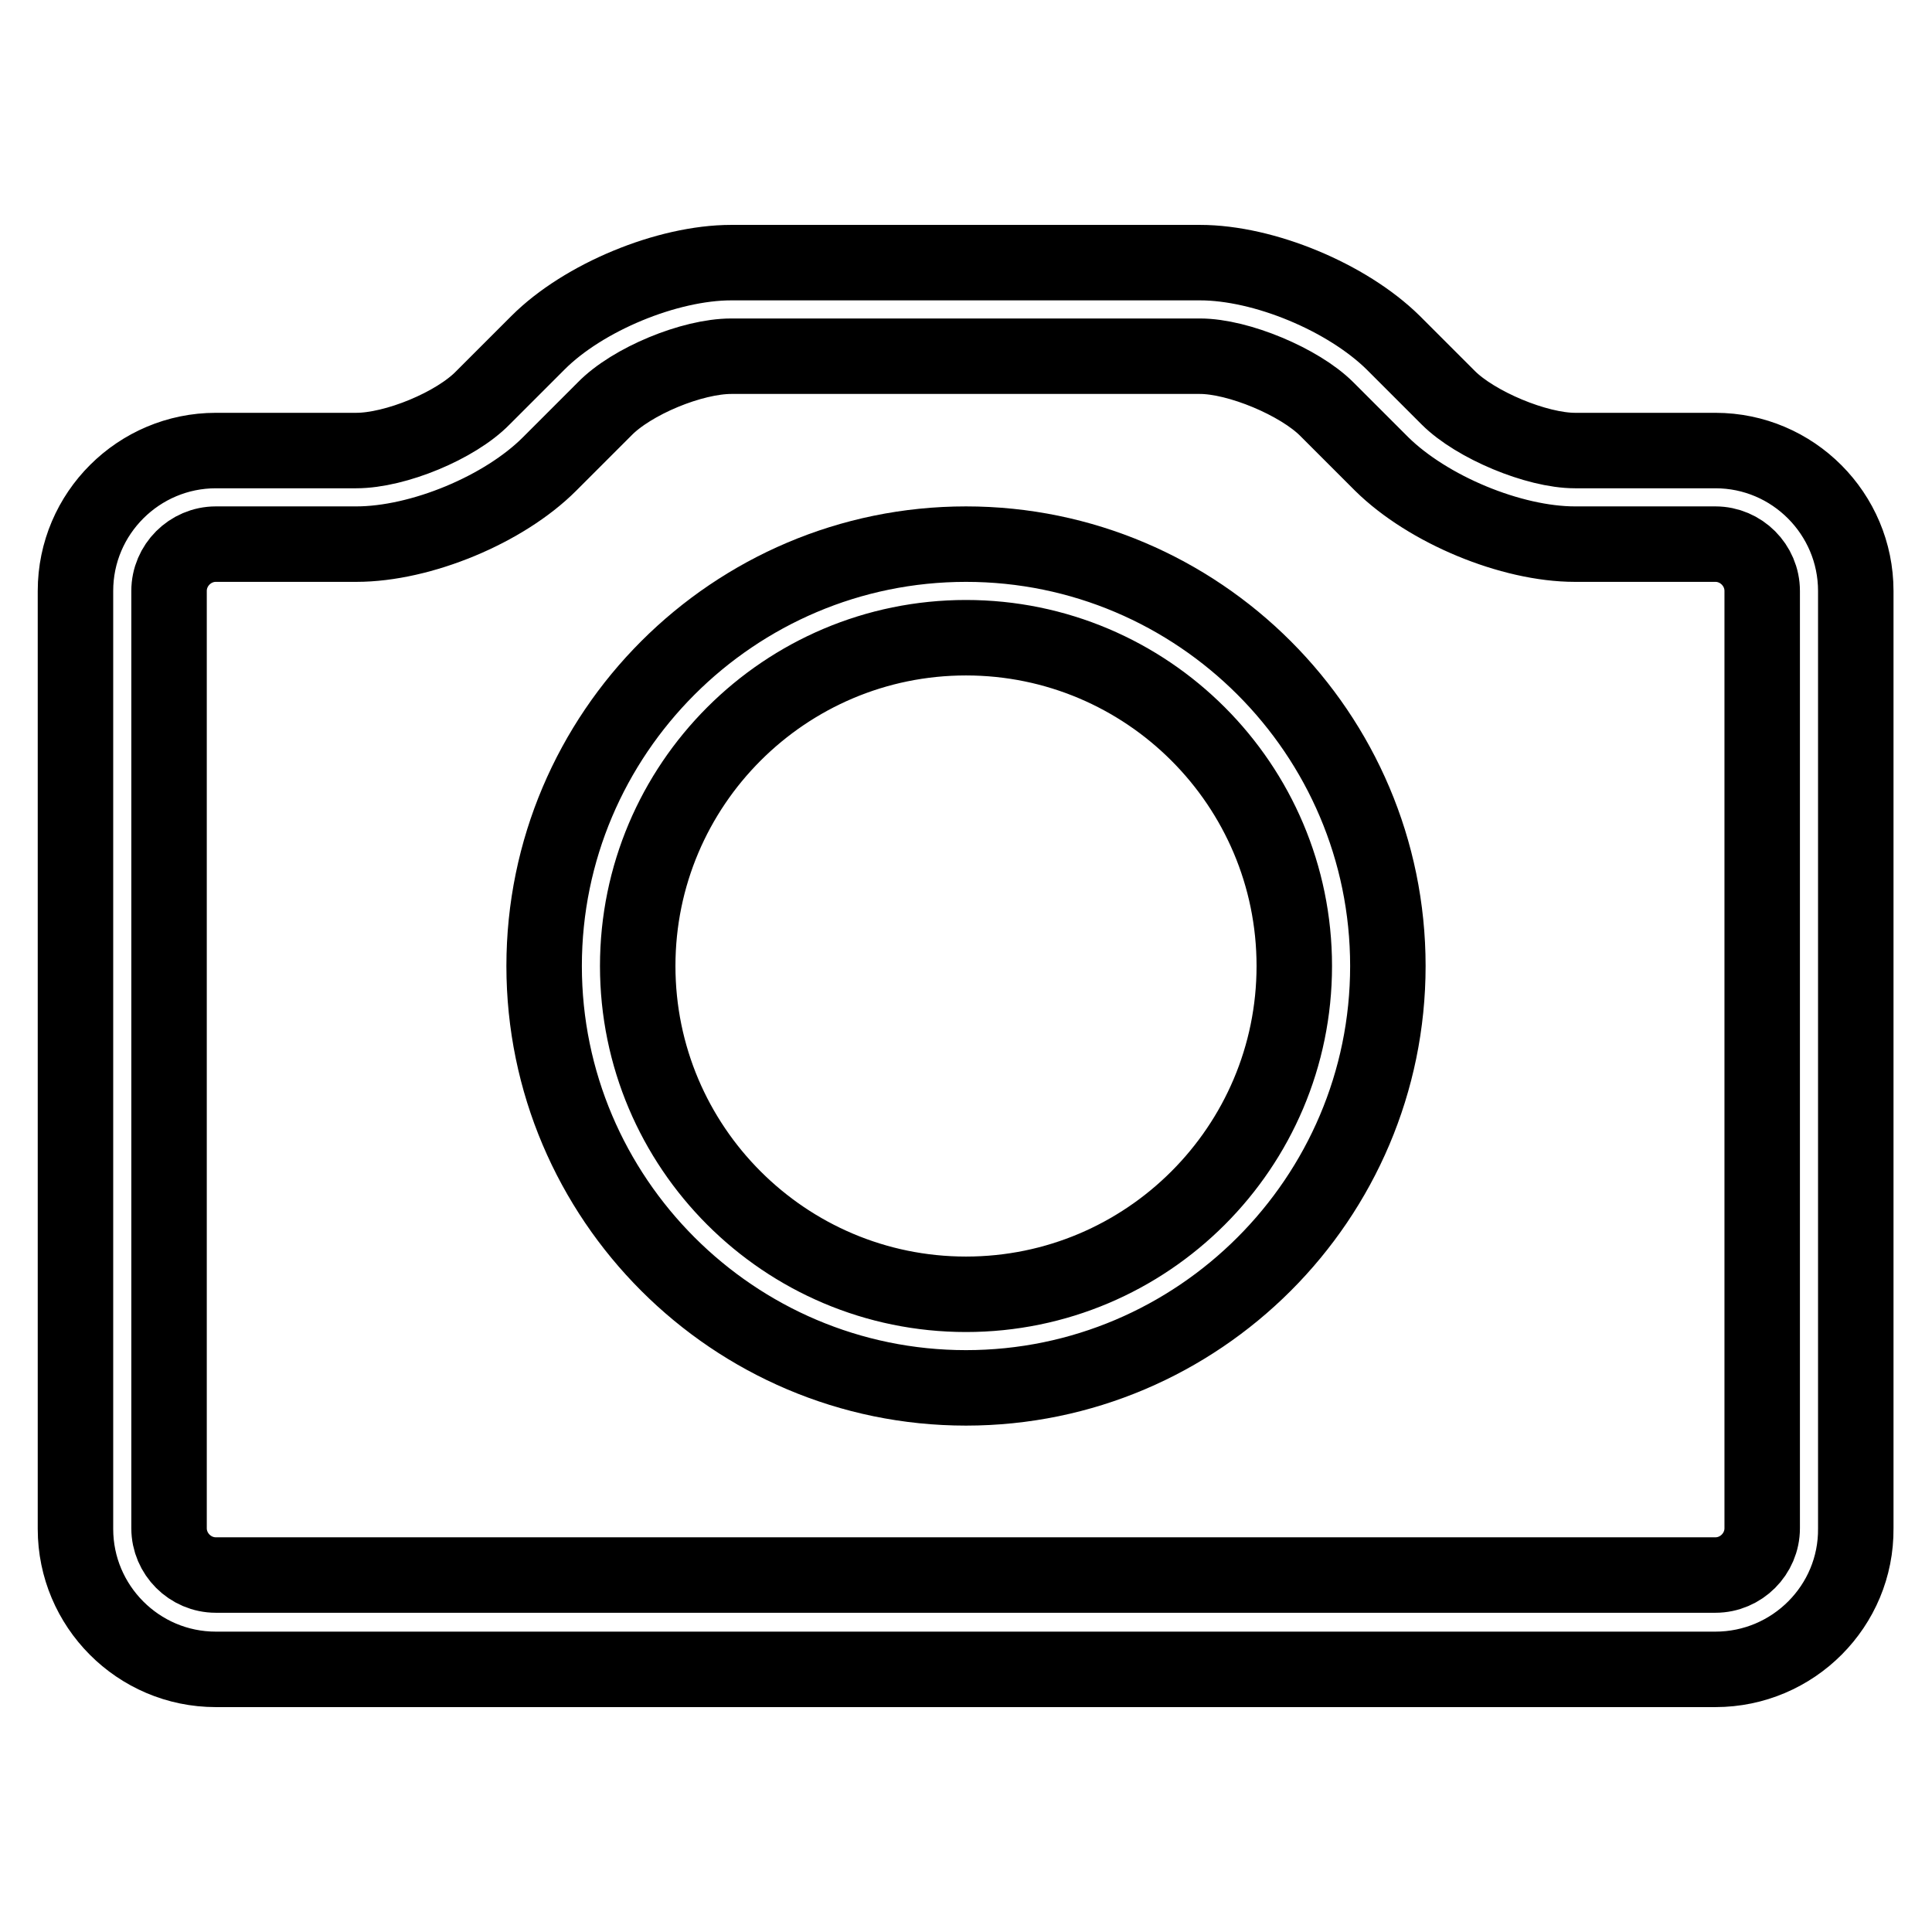
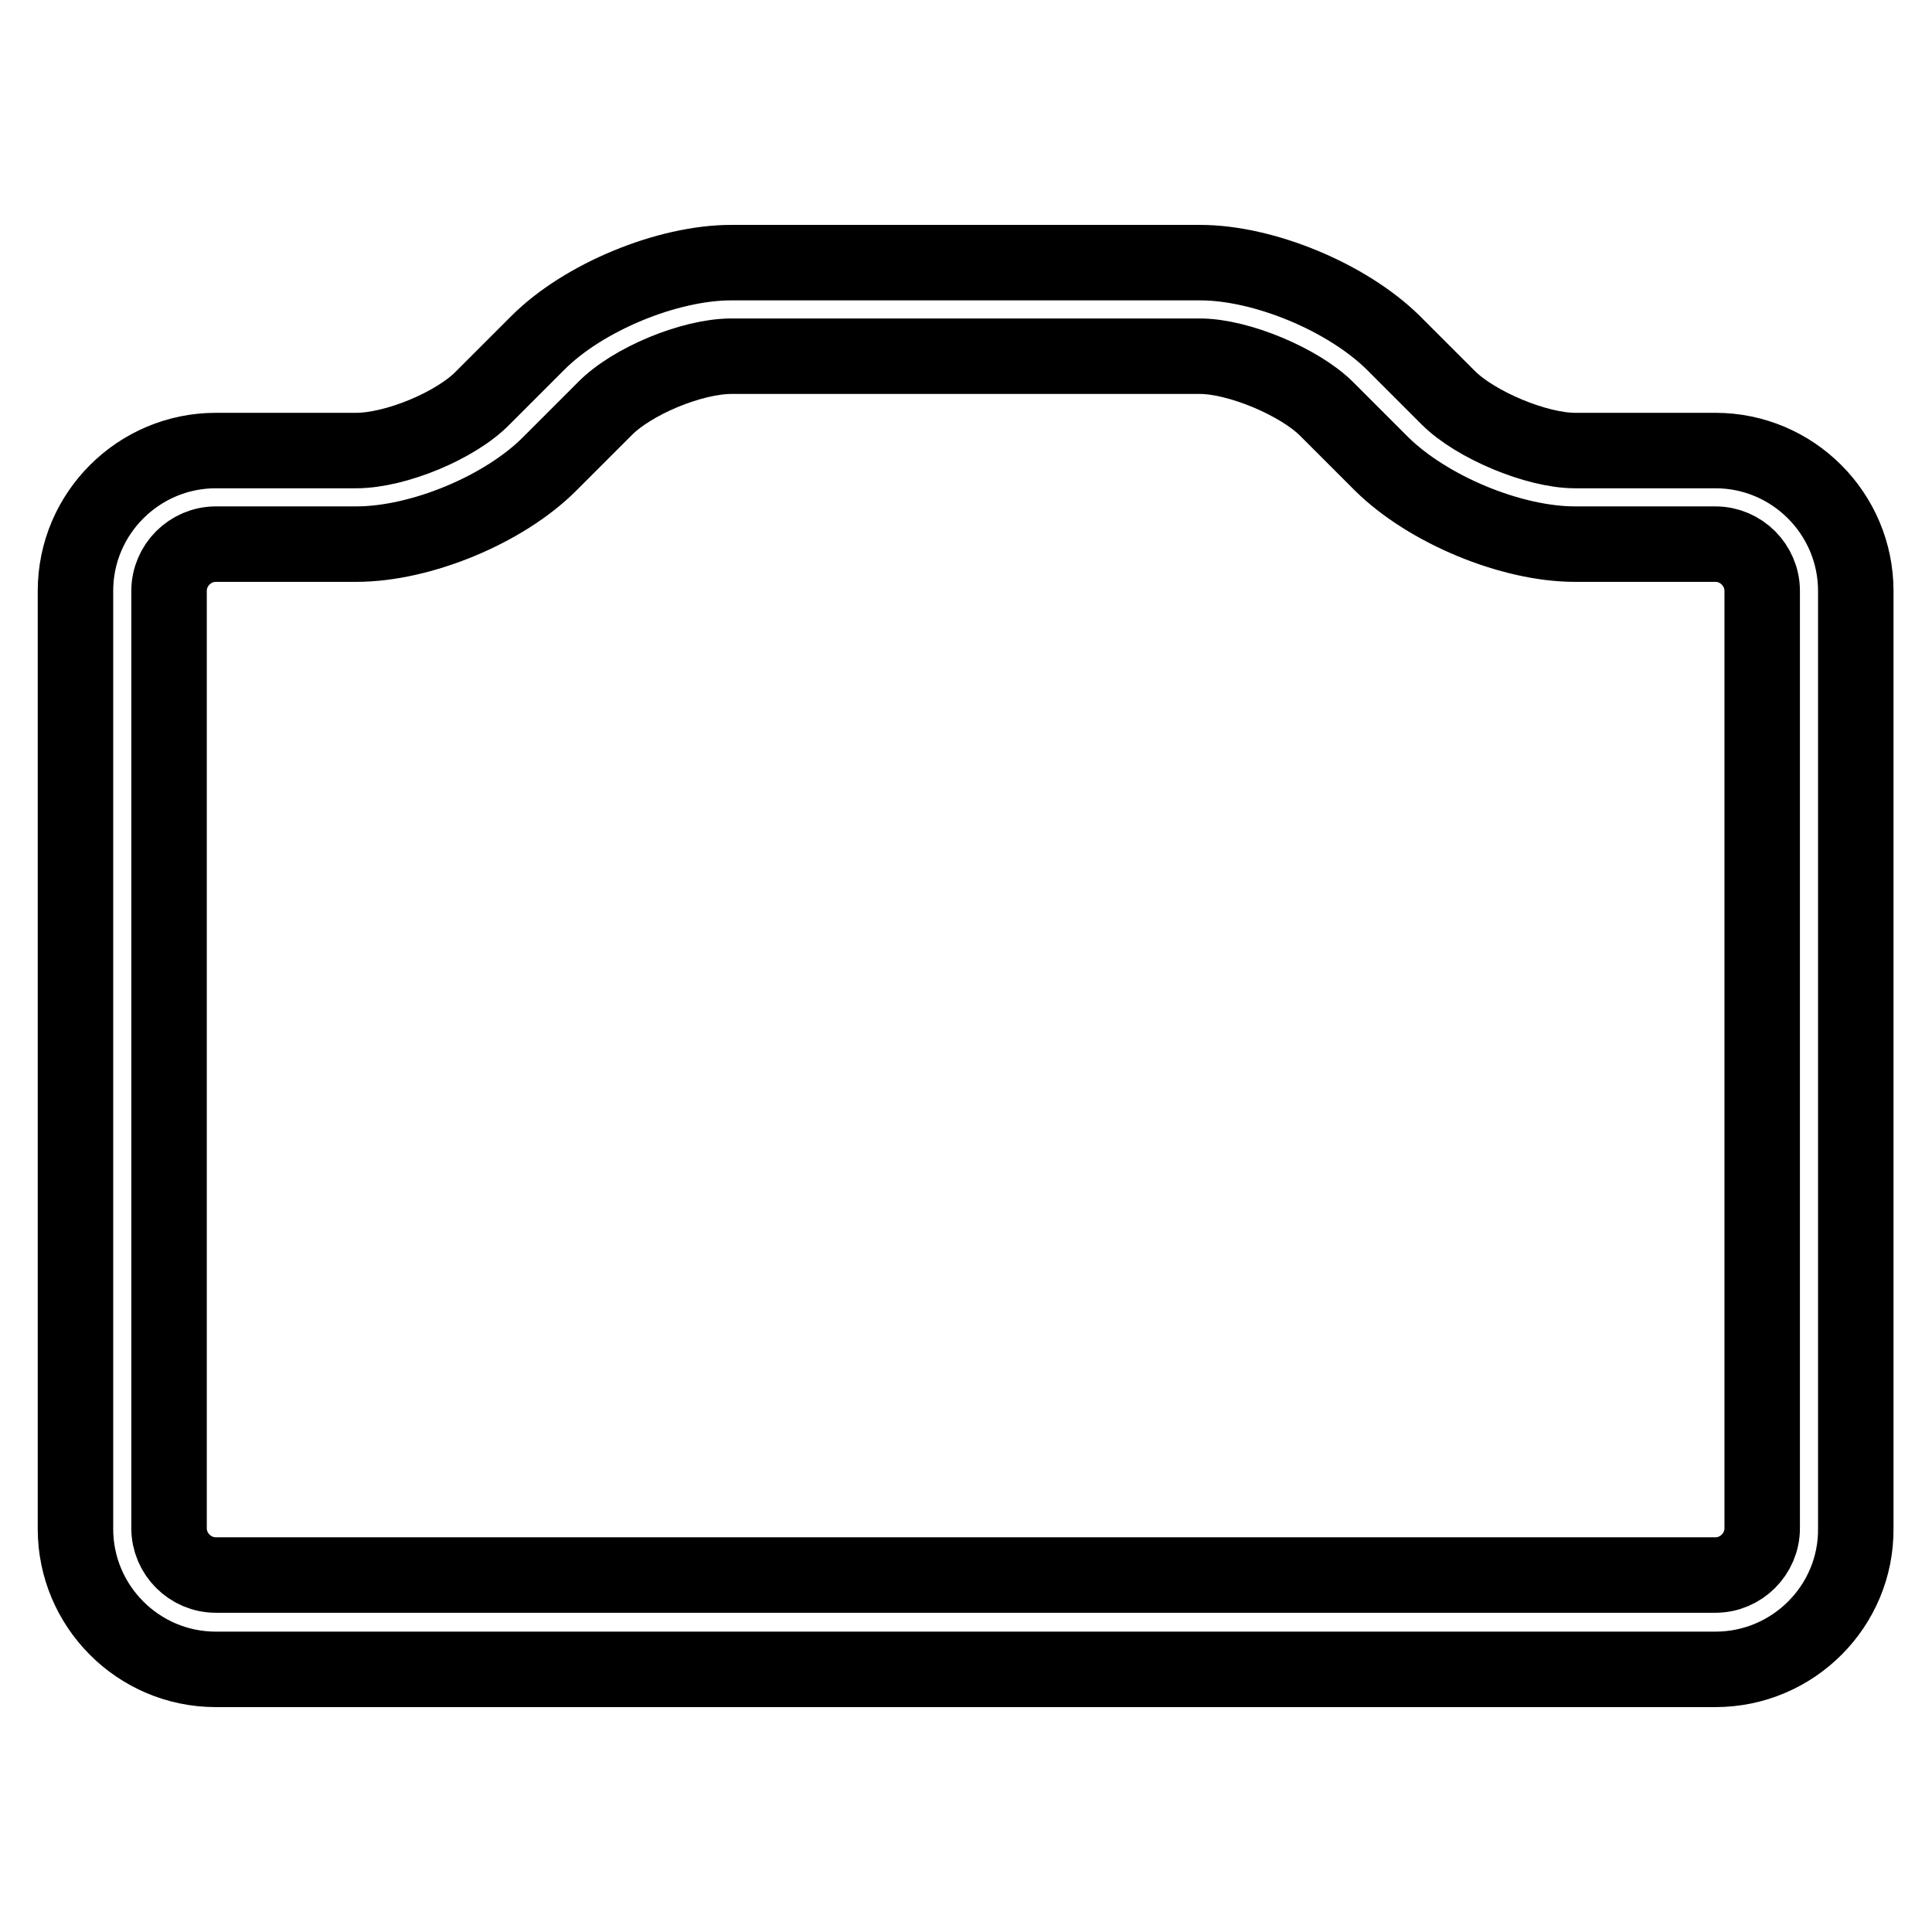
<svg xmlns="http://www.w3.org/2000/svg" version="1.1" x="0px" y="0px" viewBox="0 0 256 256" enable-background="new 0 0 256 256" xml:space="preserve">
  <g>
-     <path stroke-width="10" fill-opacity="0" stroke="#000000" d="M128,183.9c-30.8,0-55.9-25.1-55.9-55.9c0-30.8,25.1-55.9,55.9-55.9c30.8,0,55.9,25.1,55.9,55.9 C183.9,158.8,158.8,183.9,128,183.9z M128,84.5c-24,0-43.5,19.5-43.5,43.5s19.5,43.5,43.5,43.5c24,0,43.5-19.5,43.5-43.5 S152,84.5,128,84.5z" />
    <path stroke-width="10" fill-opacity="0" stroke="#000000" d="M227.3,221.2H28.6c-10.3,0-18.6-8.4-18.6-18.6V78.3c0-10.3,8.4-18.6,18.6-18.6h18.6c5.2,0,13.2-3.3,16.8-7 l7.3-7.3c6-6,17.1-10.6,25.6-10.6h62.1c8.5,0,19.5,4.6,25.6,10.6l7.3,7.3c3.6,3.6,11.7,7,16.8,7h18.6c10.3,0,18.6,8.4,18.6,18.6 v124.2C246,212.8,237.6,221.2,227.3,221.2L227.3,221.2z M28.6,72.1c-3.4,0-6.2,2.8-6.2,6.2l0,0v124.2c0,3.4,2.8,6.2,6.2,6.2h198.7 c3.4,0,6.2-2.8,6.2-6.2V78.3c0-3.4-2.8-6.2-6.2-6.2h-18.6c-8.5,0-19.5-4.6-25.6-10.6l-7.3-7.3c-3.6-3.6-11.7-7-16.8-7H96.9 c-5.2,0-13.2,3.3-16.8,7l-7.3,7.3c-6,6-17,10.6-25.6,10.6H28.6L28.6,72.1z" />
  </g>
</svg>